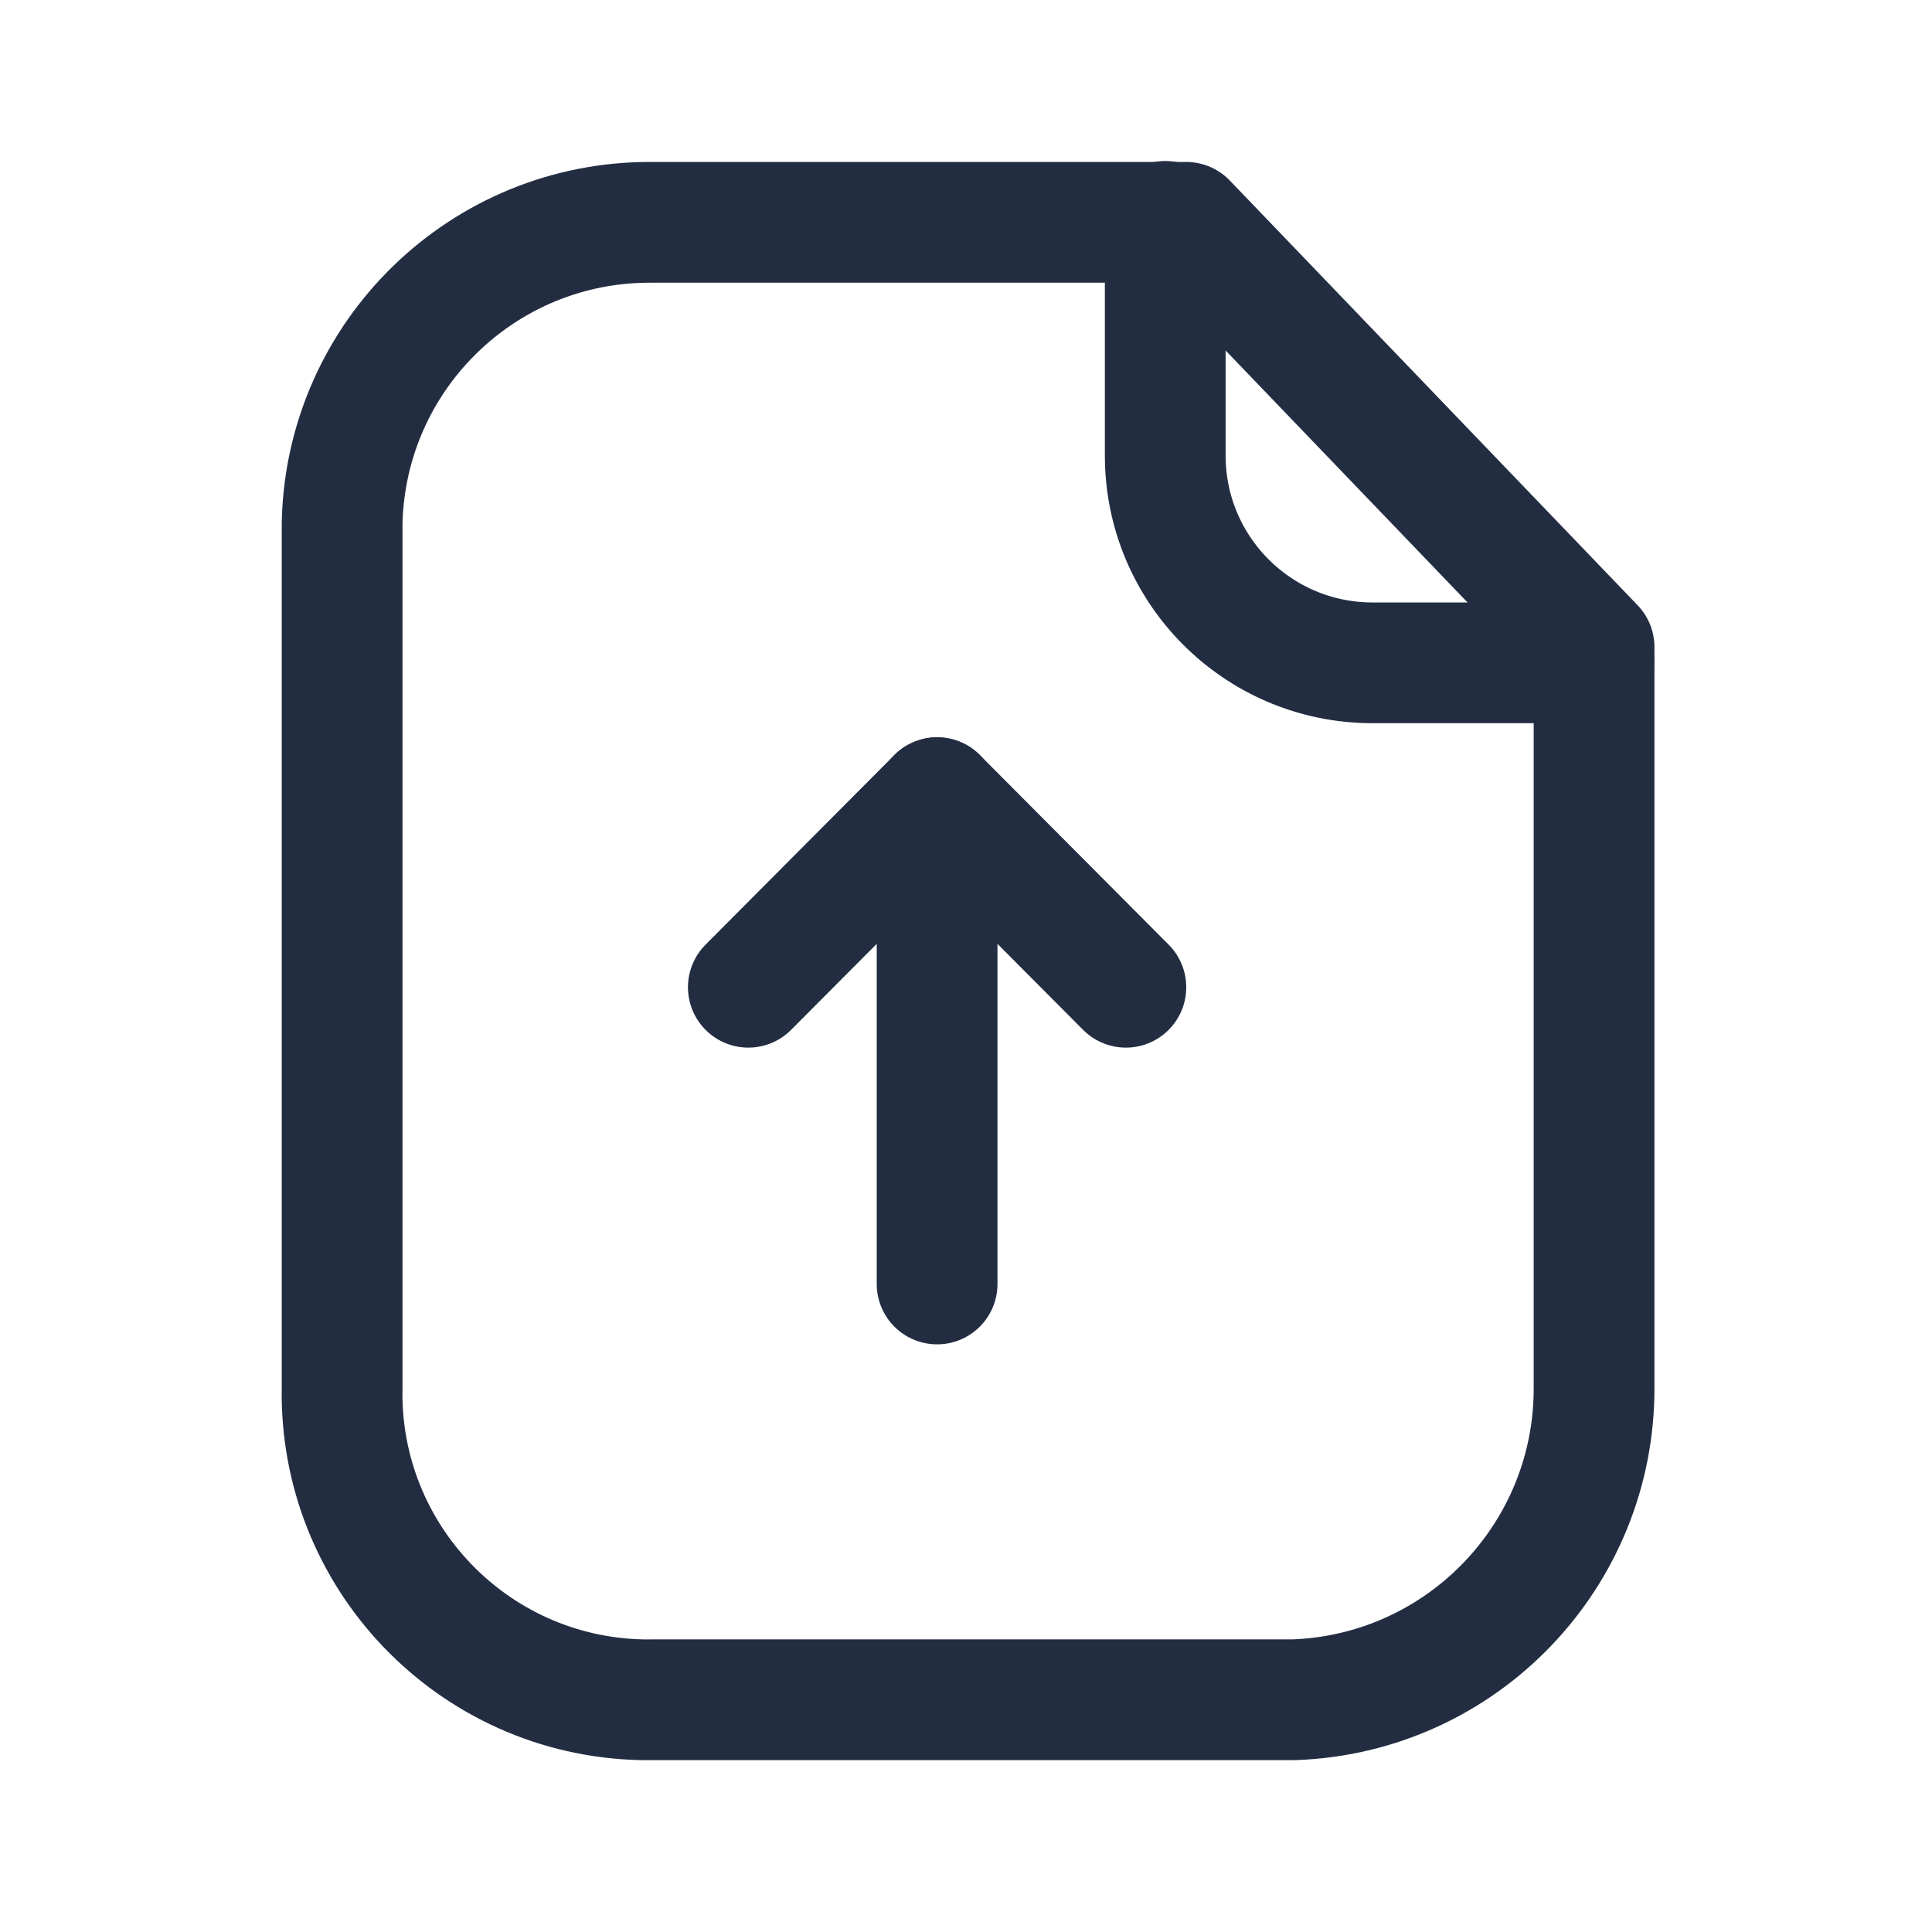
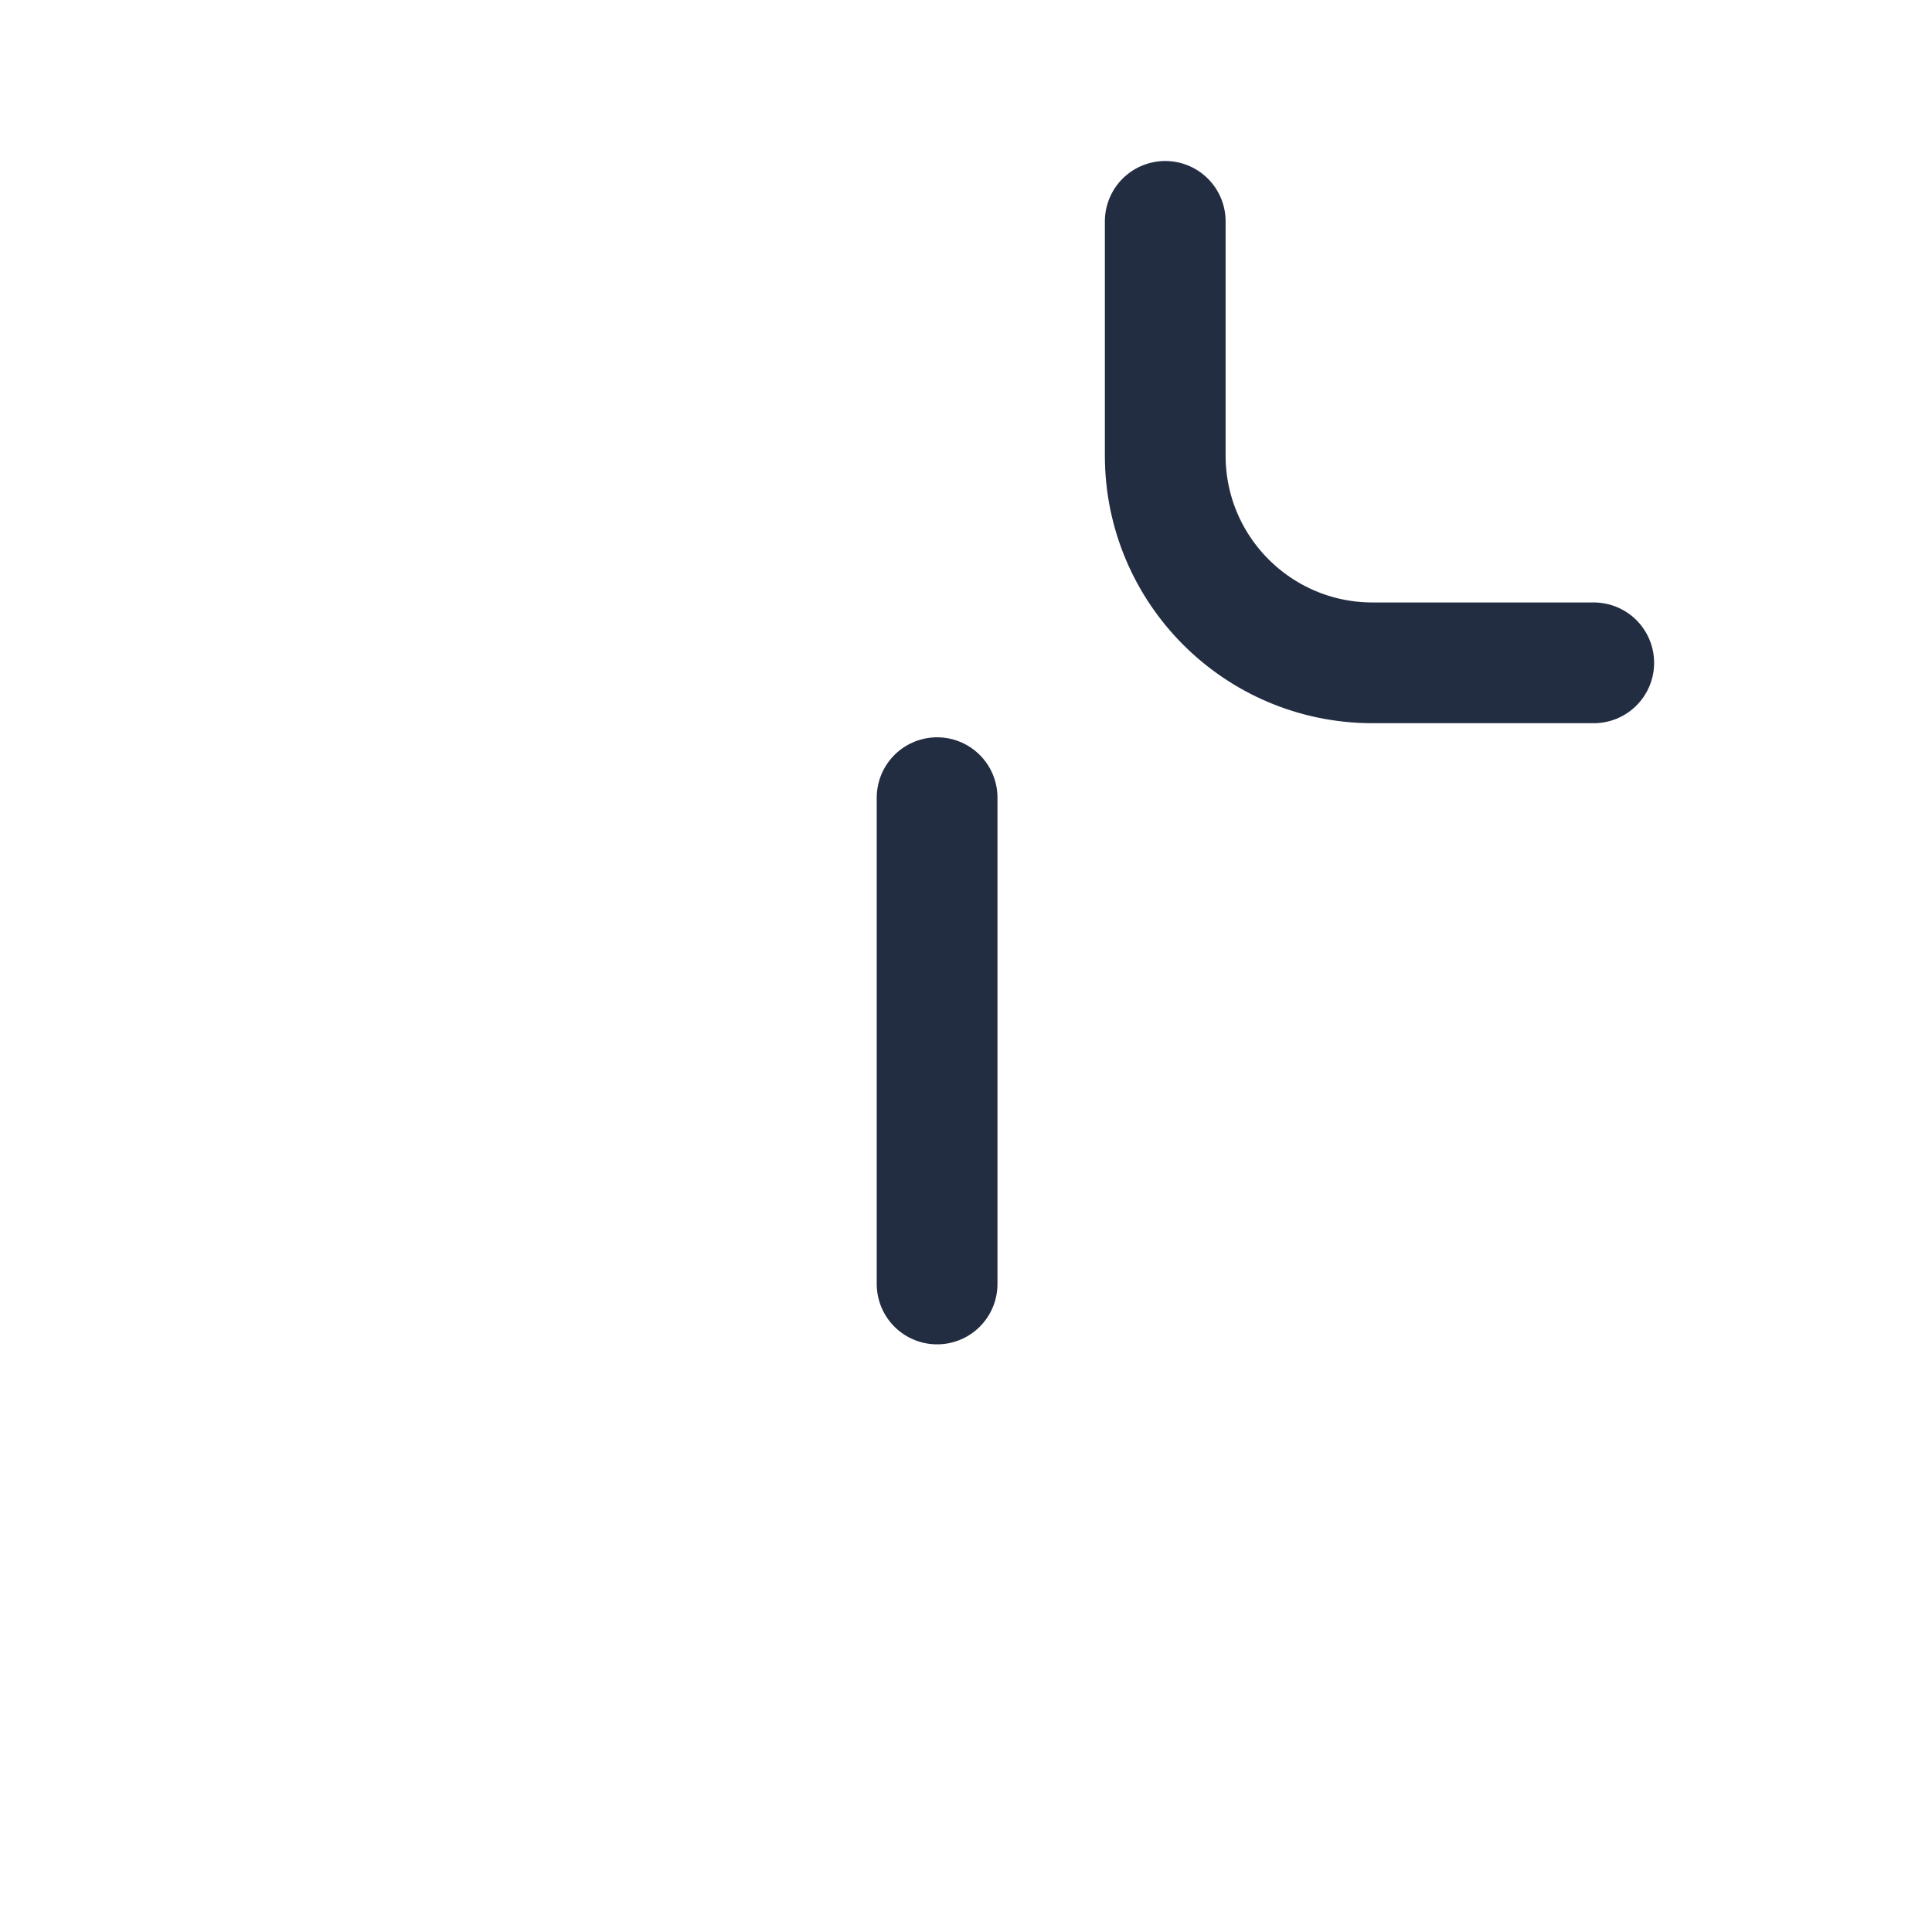
<svg xmlns="http://www.w3.org/2000/svg" width="24" height="24" viewBox="0 0 24 24" fill="none">
-   <path fill-rule="evenodd" clip-rule="evenodd" d="M14.736 2.762H8.084C6.004 2.754 4.3 4.411 4.25 6.491V17.228C4.205 19.33 5.873 21.07 7.974 21.115C8.011 21.115 8.048 21.116 8.084 21.115H16.072C18.162 21.041 19.814 19.319 19.802 17.228V8.038L14.736 2.762Z" stroke="#232D42" stroke-width="1.5" stroke-linecap="round" stroke-linejoin="round" />
  <path d="M14.475 2.75V5.659C14.475 7.079 15.624 8.23 17.044 8.234H19.798" stroke="#232D42" stroke-width="1.5" stroke-linecap="round" stroke-linejoin="round" />
  <path d="M11.641 9.909V15.95" stroke="#232D42" stroke-width="1.5" stroke-linecap="round" stroke-linejoin="round" />
-   <path d="M13.986 12.264L11.641 9.909L9.296 12.264" stroke="#232D42" stroke-width="1.5" stroke-linecap="round" stroke-linejoin="round" />
</svg>